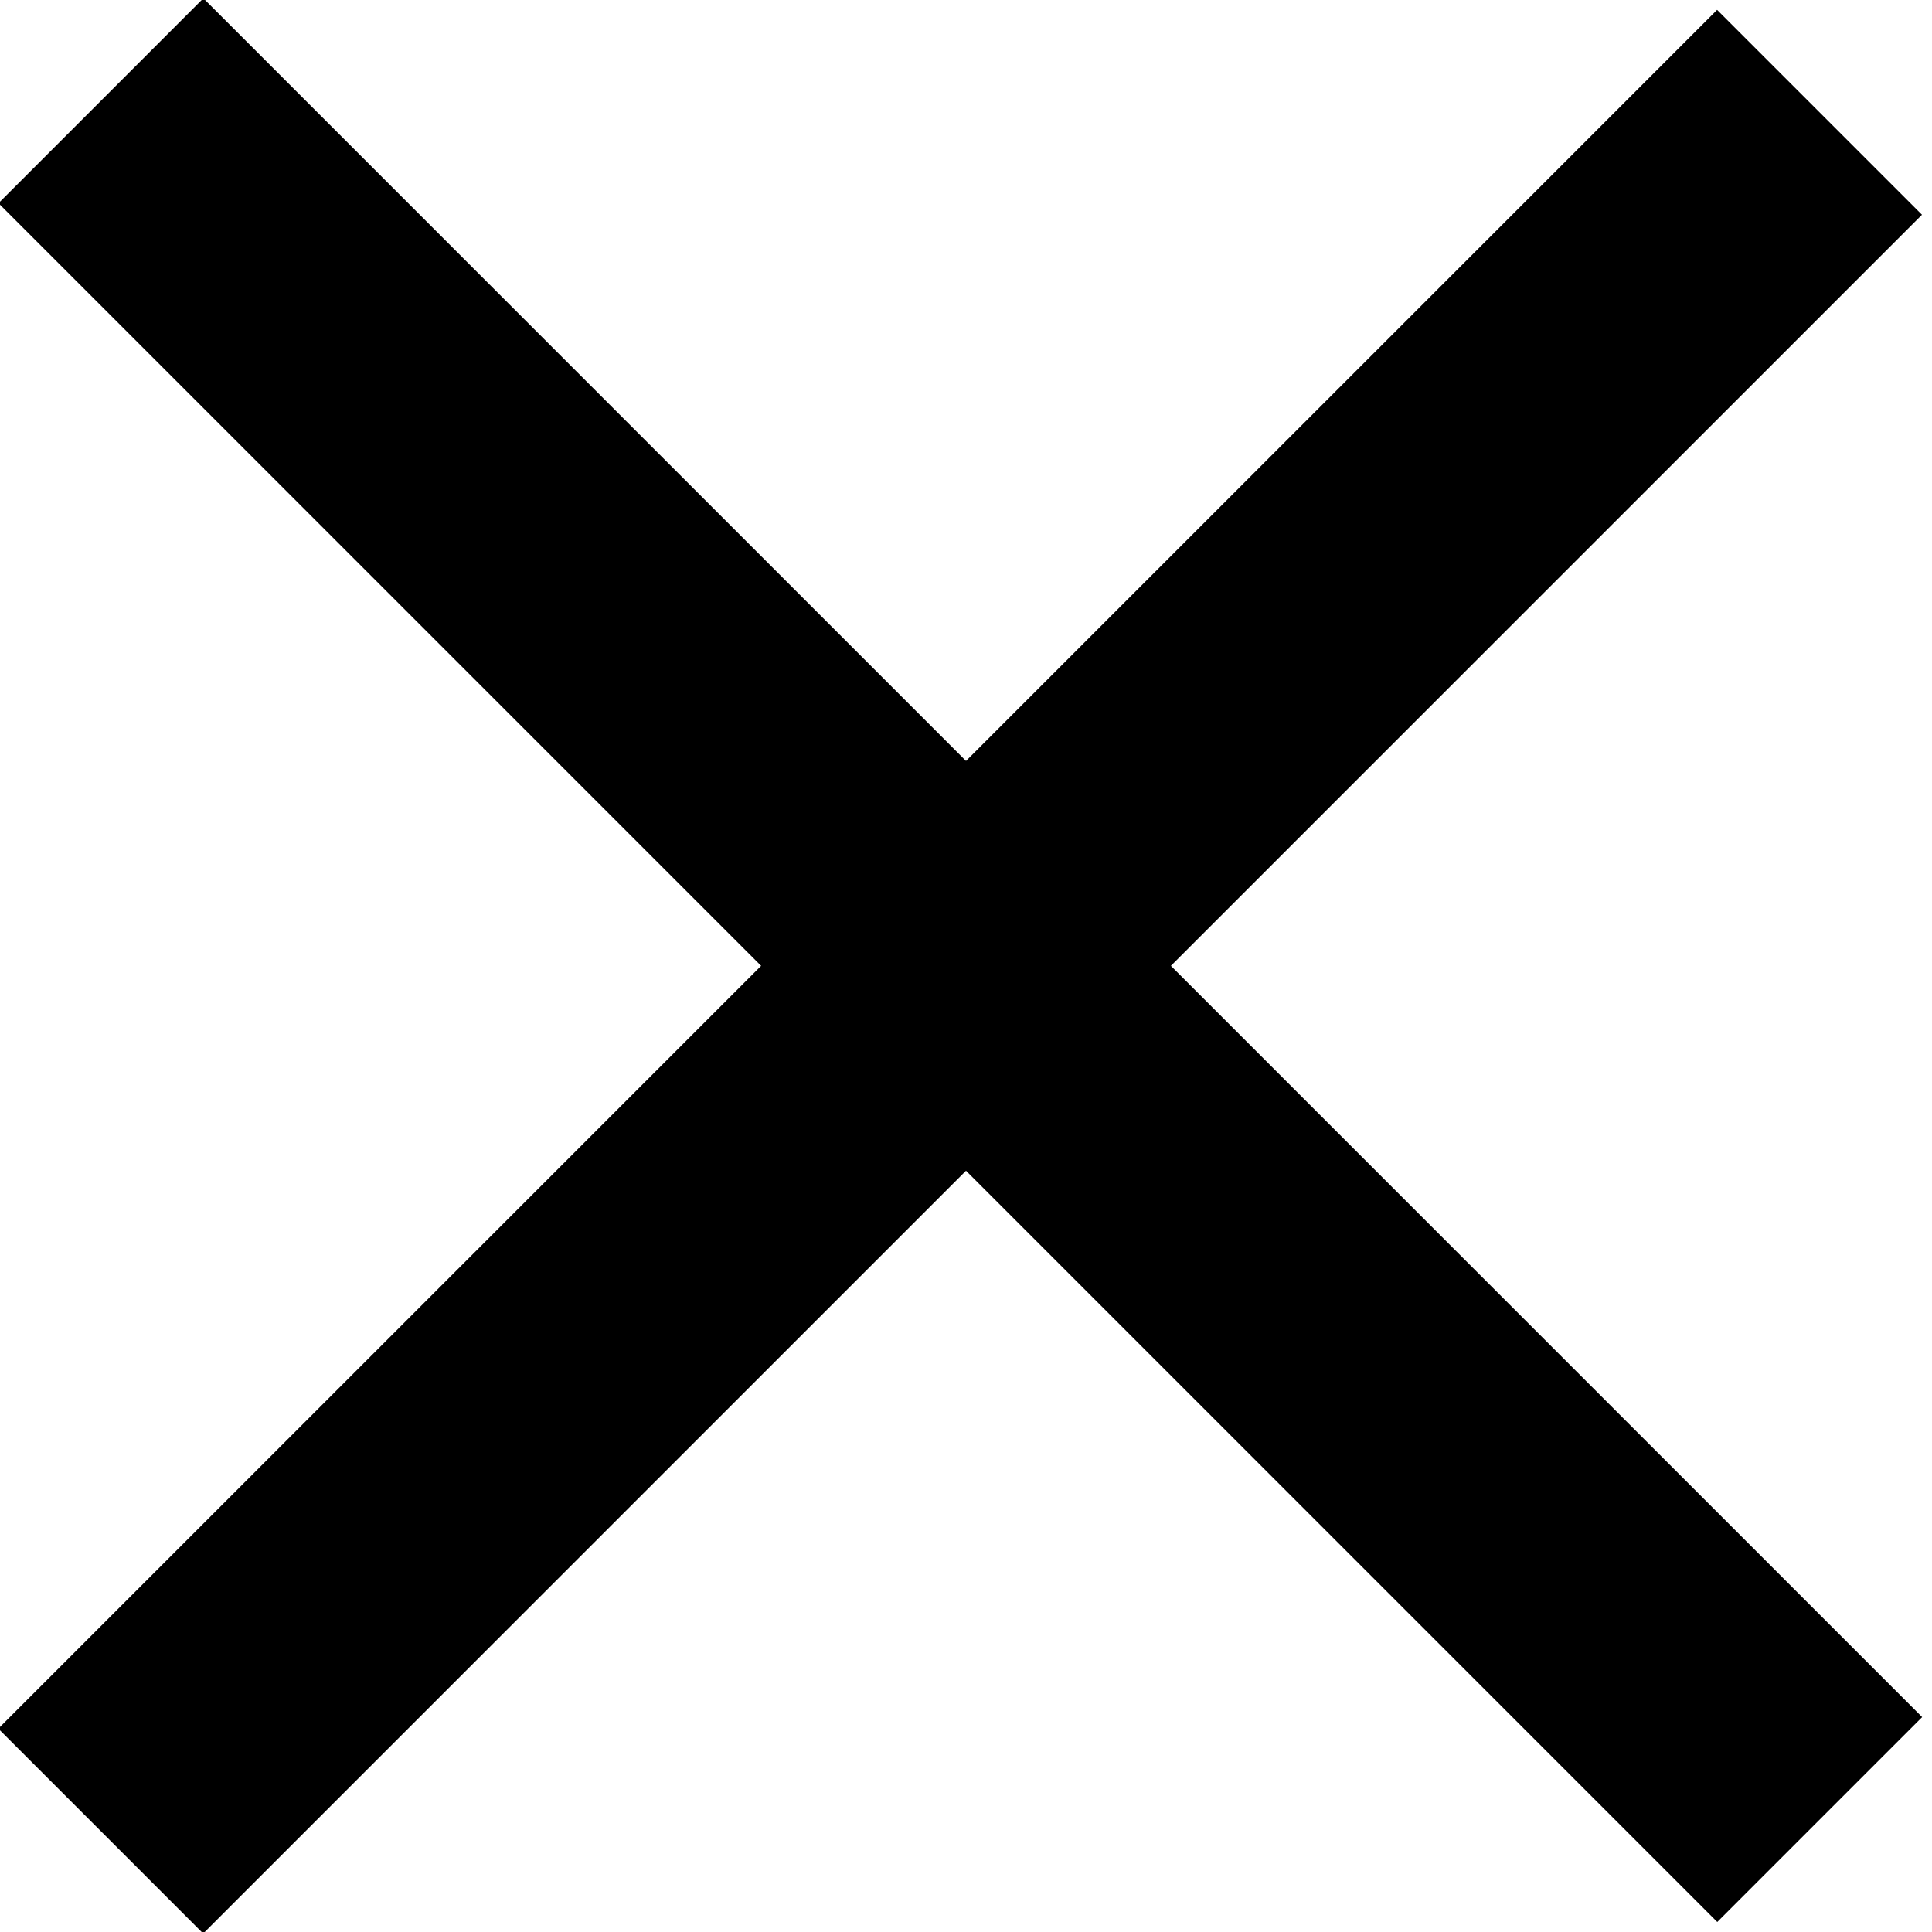
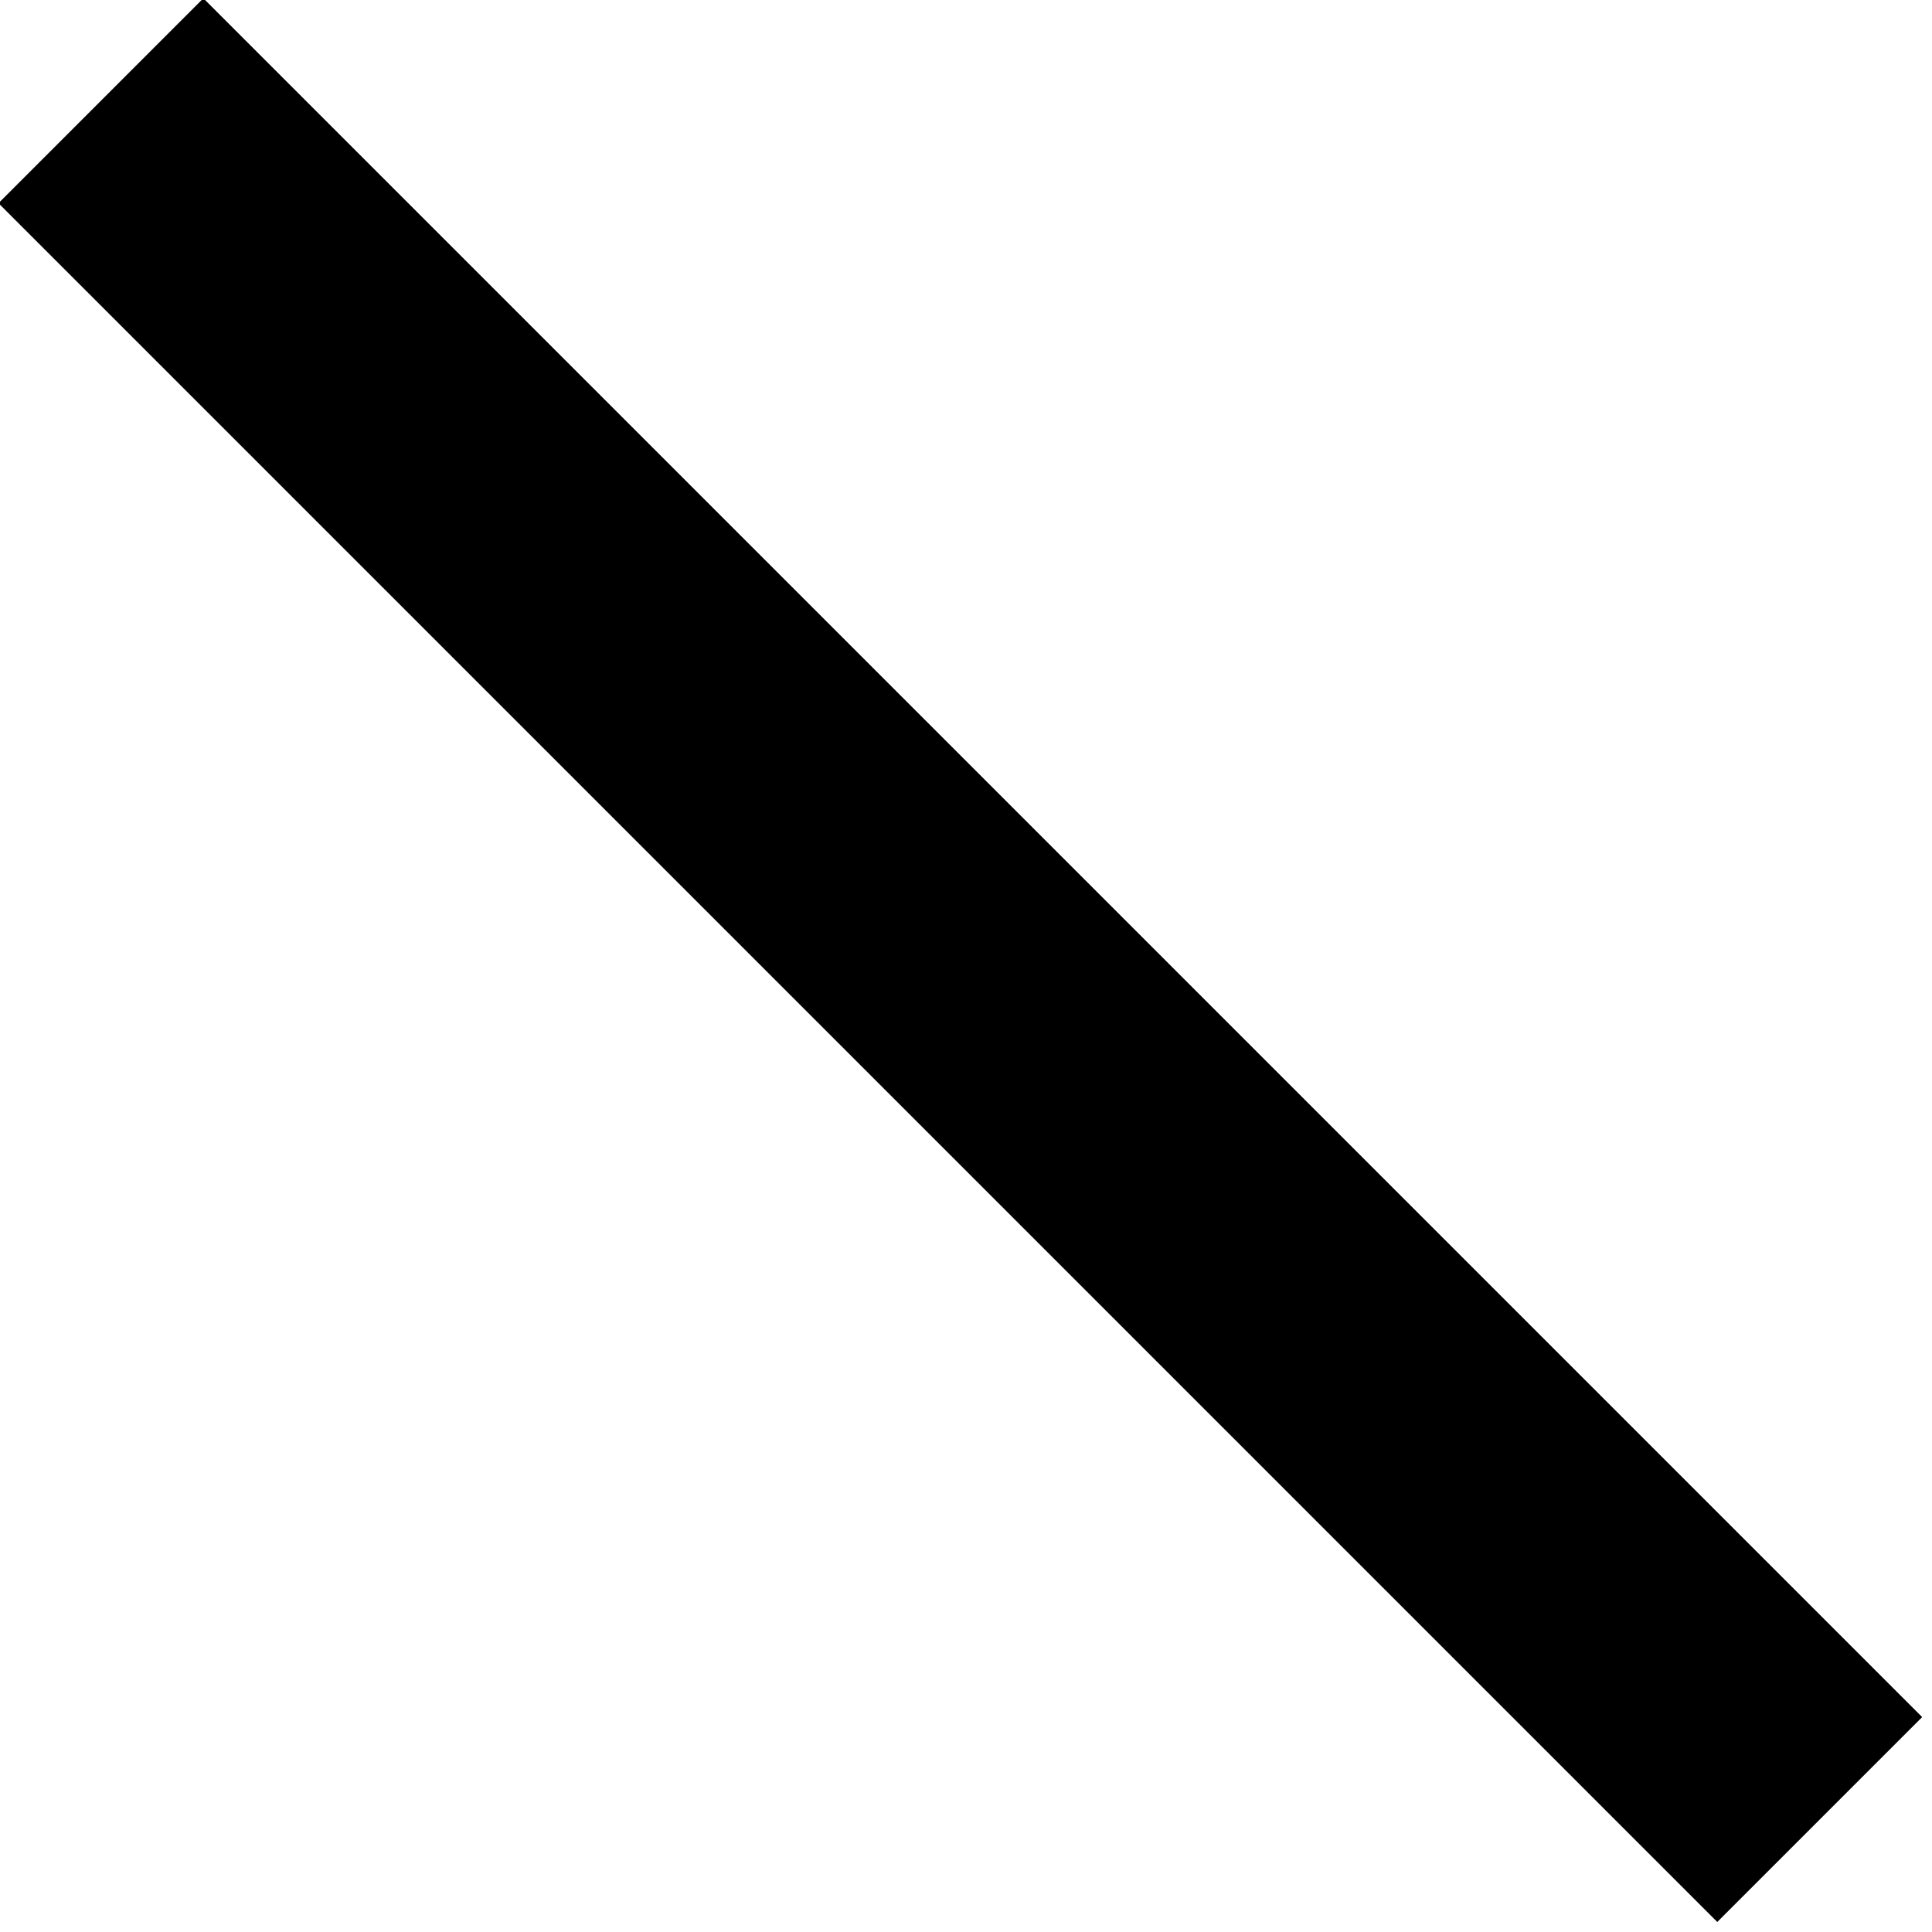
<svg xmlns="http://www.w3.org/2000/svg" version="1.1" id="レイヤー_1" x="0px" y="0px" viewBox="0 0 12 12" enable-background="new 0 0 12 12" xml:space="preserve">
  <g>
    <rect x="-1.6" y="5.1" transform="matrix(0.707 0.707 -0.707 0.707 6 -2.485)" width="15.1" height="1.8" />
-     <rect x="-1.6" y="5.1" transform="matrix(0.707 -0.707 0.707 0.707 -2.485 6)" width="15.1" height="1.8" />
  </g>
</svg>